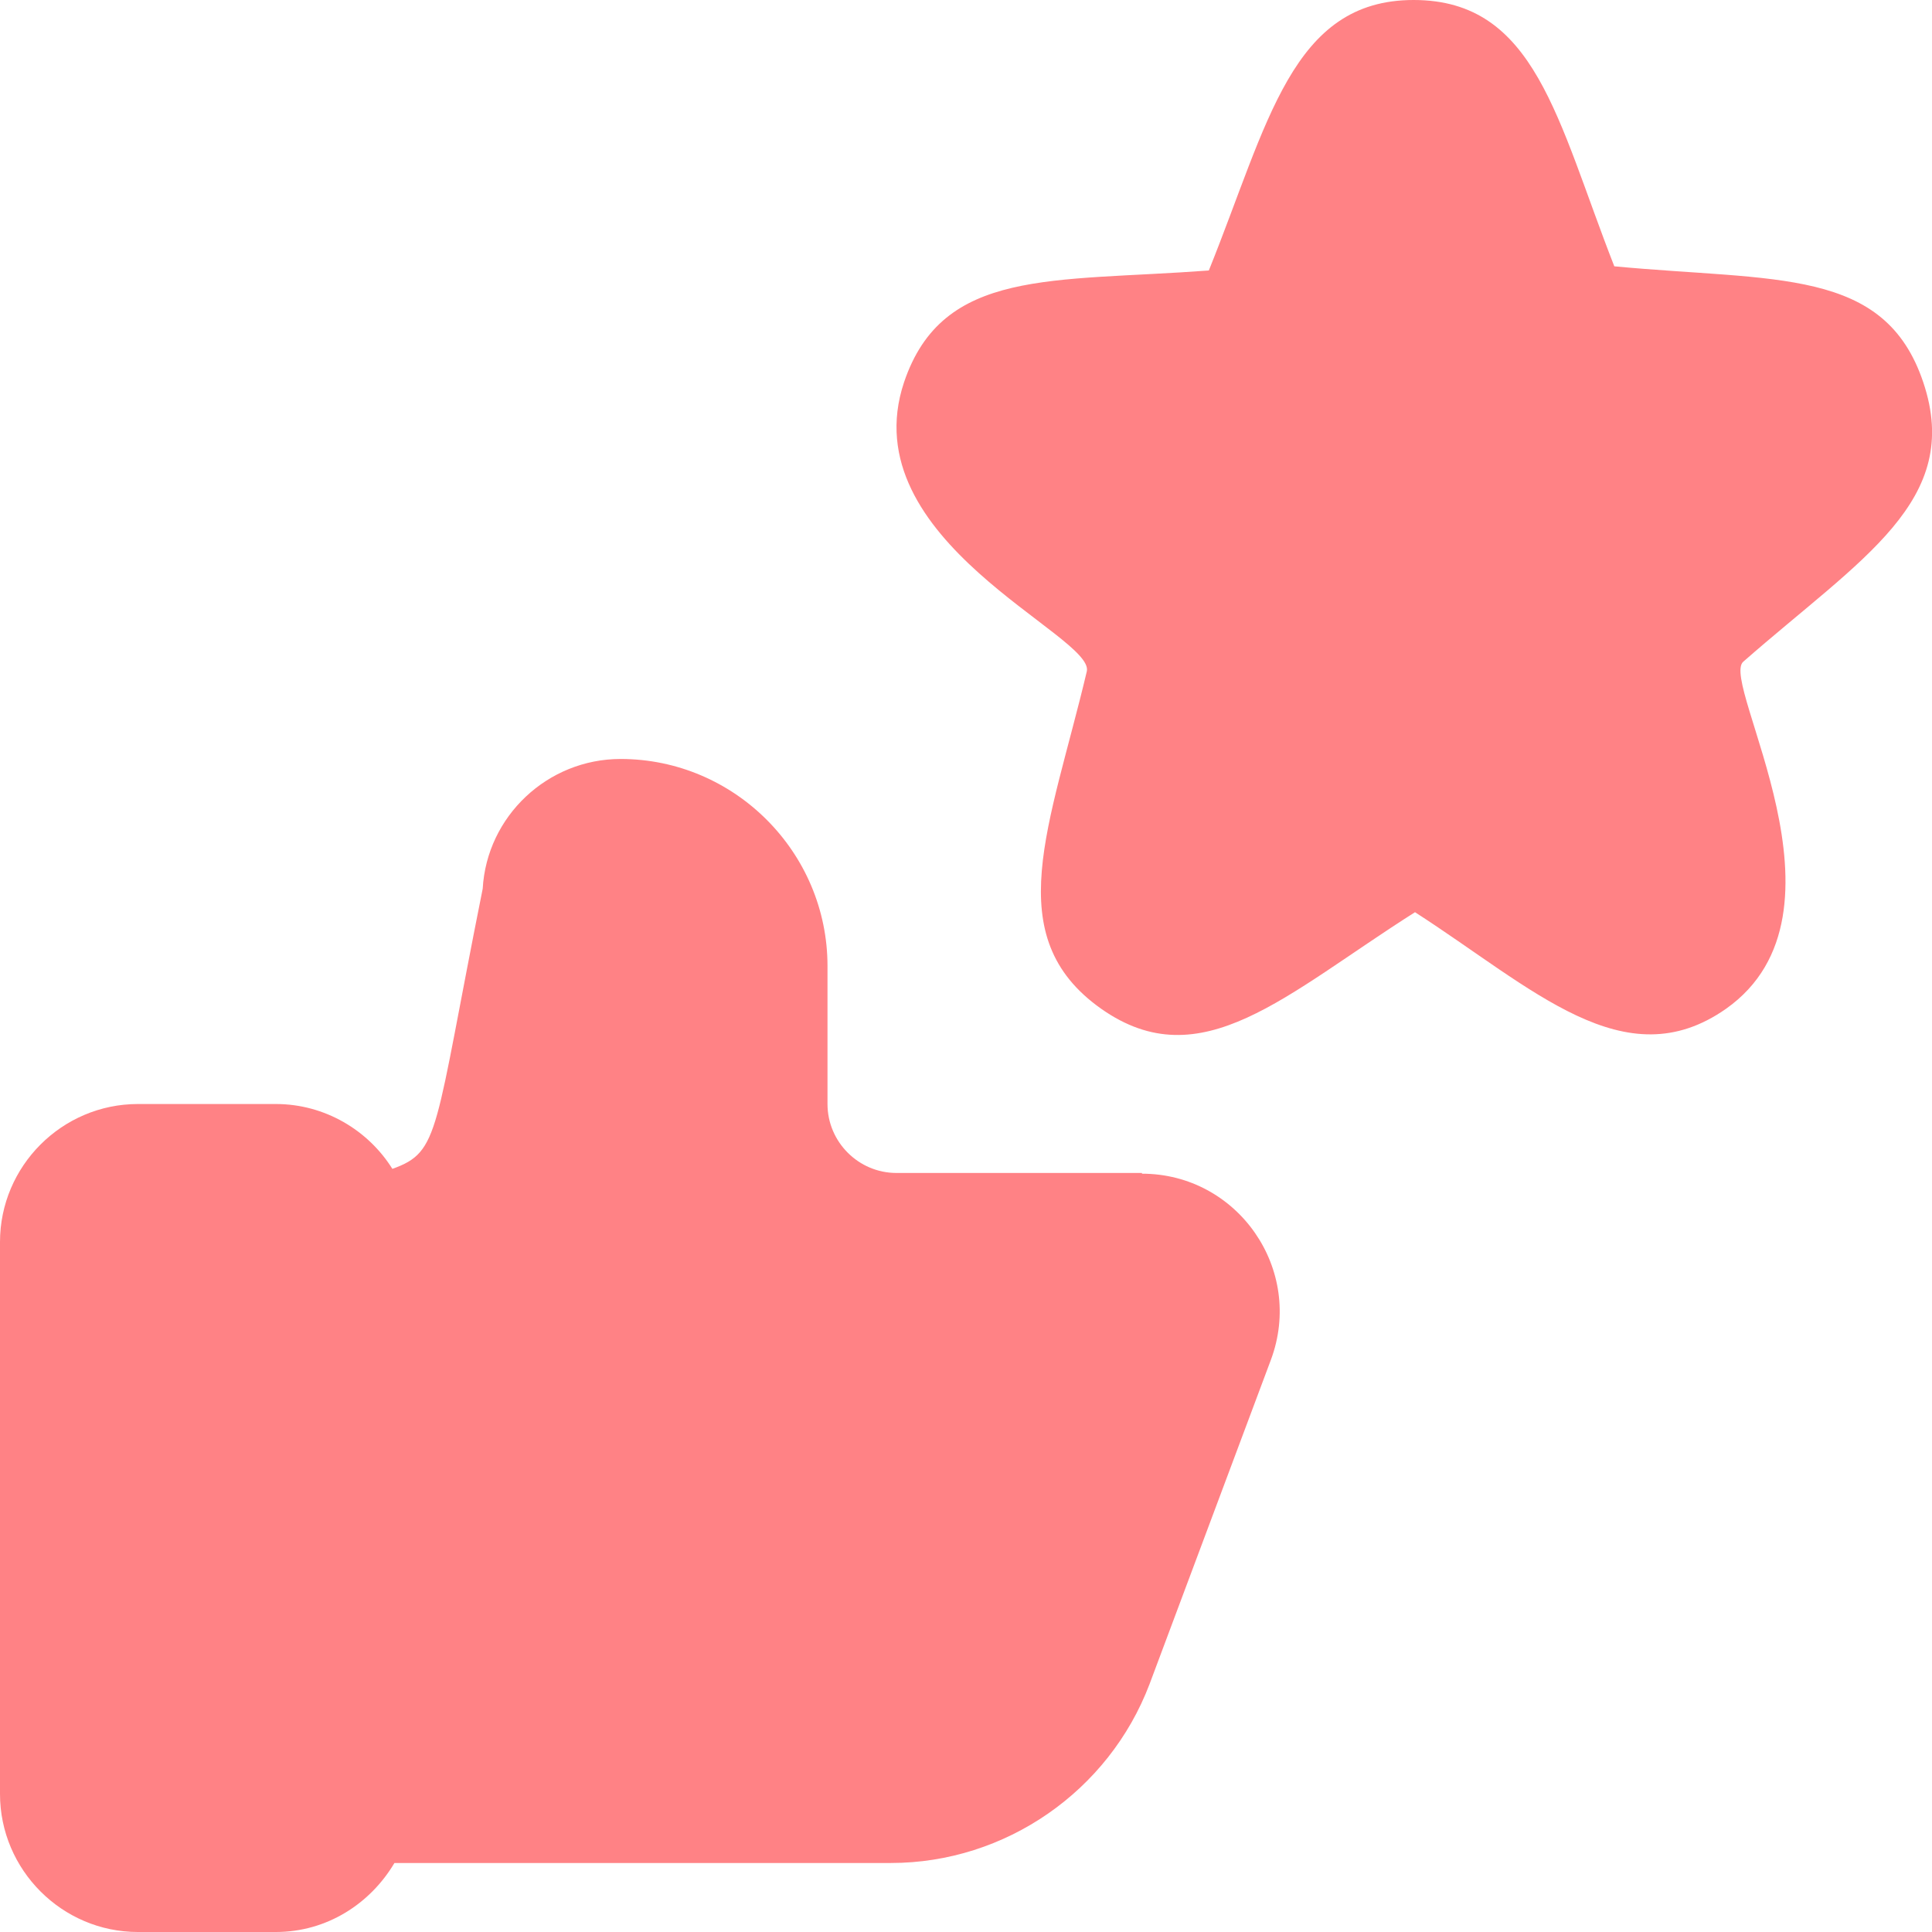
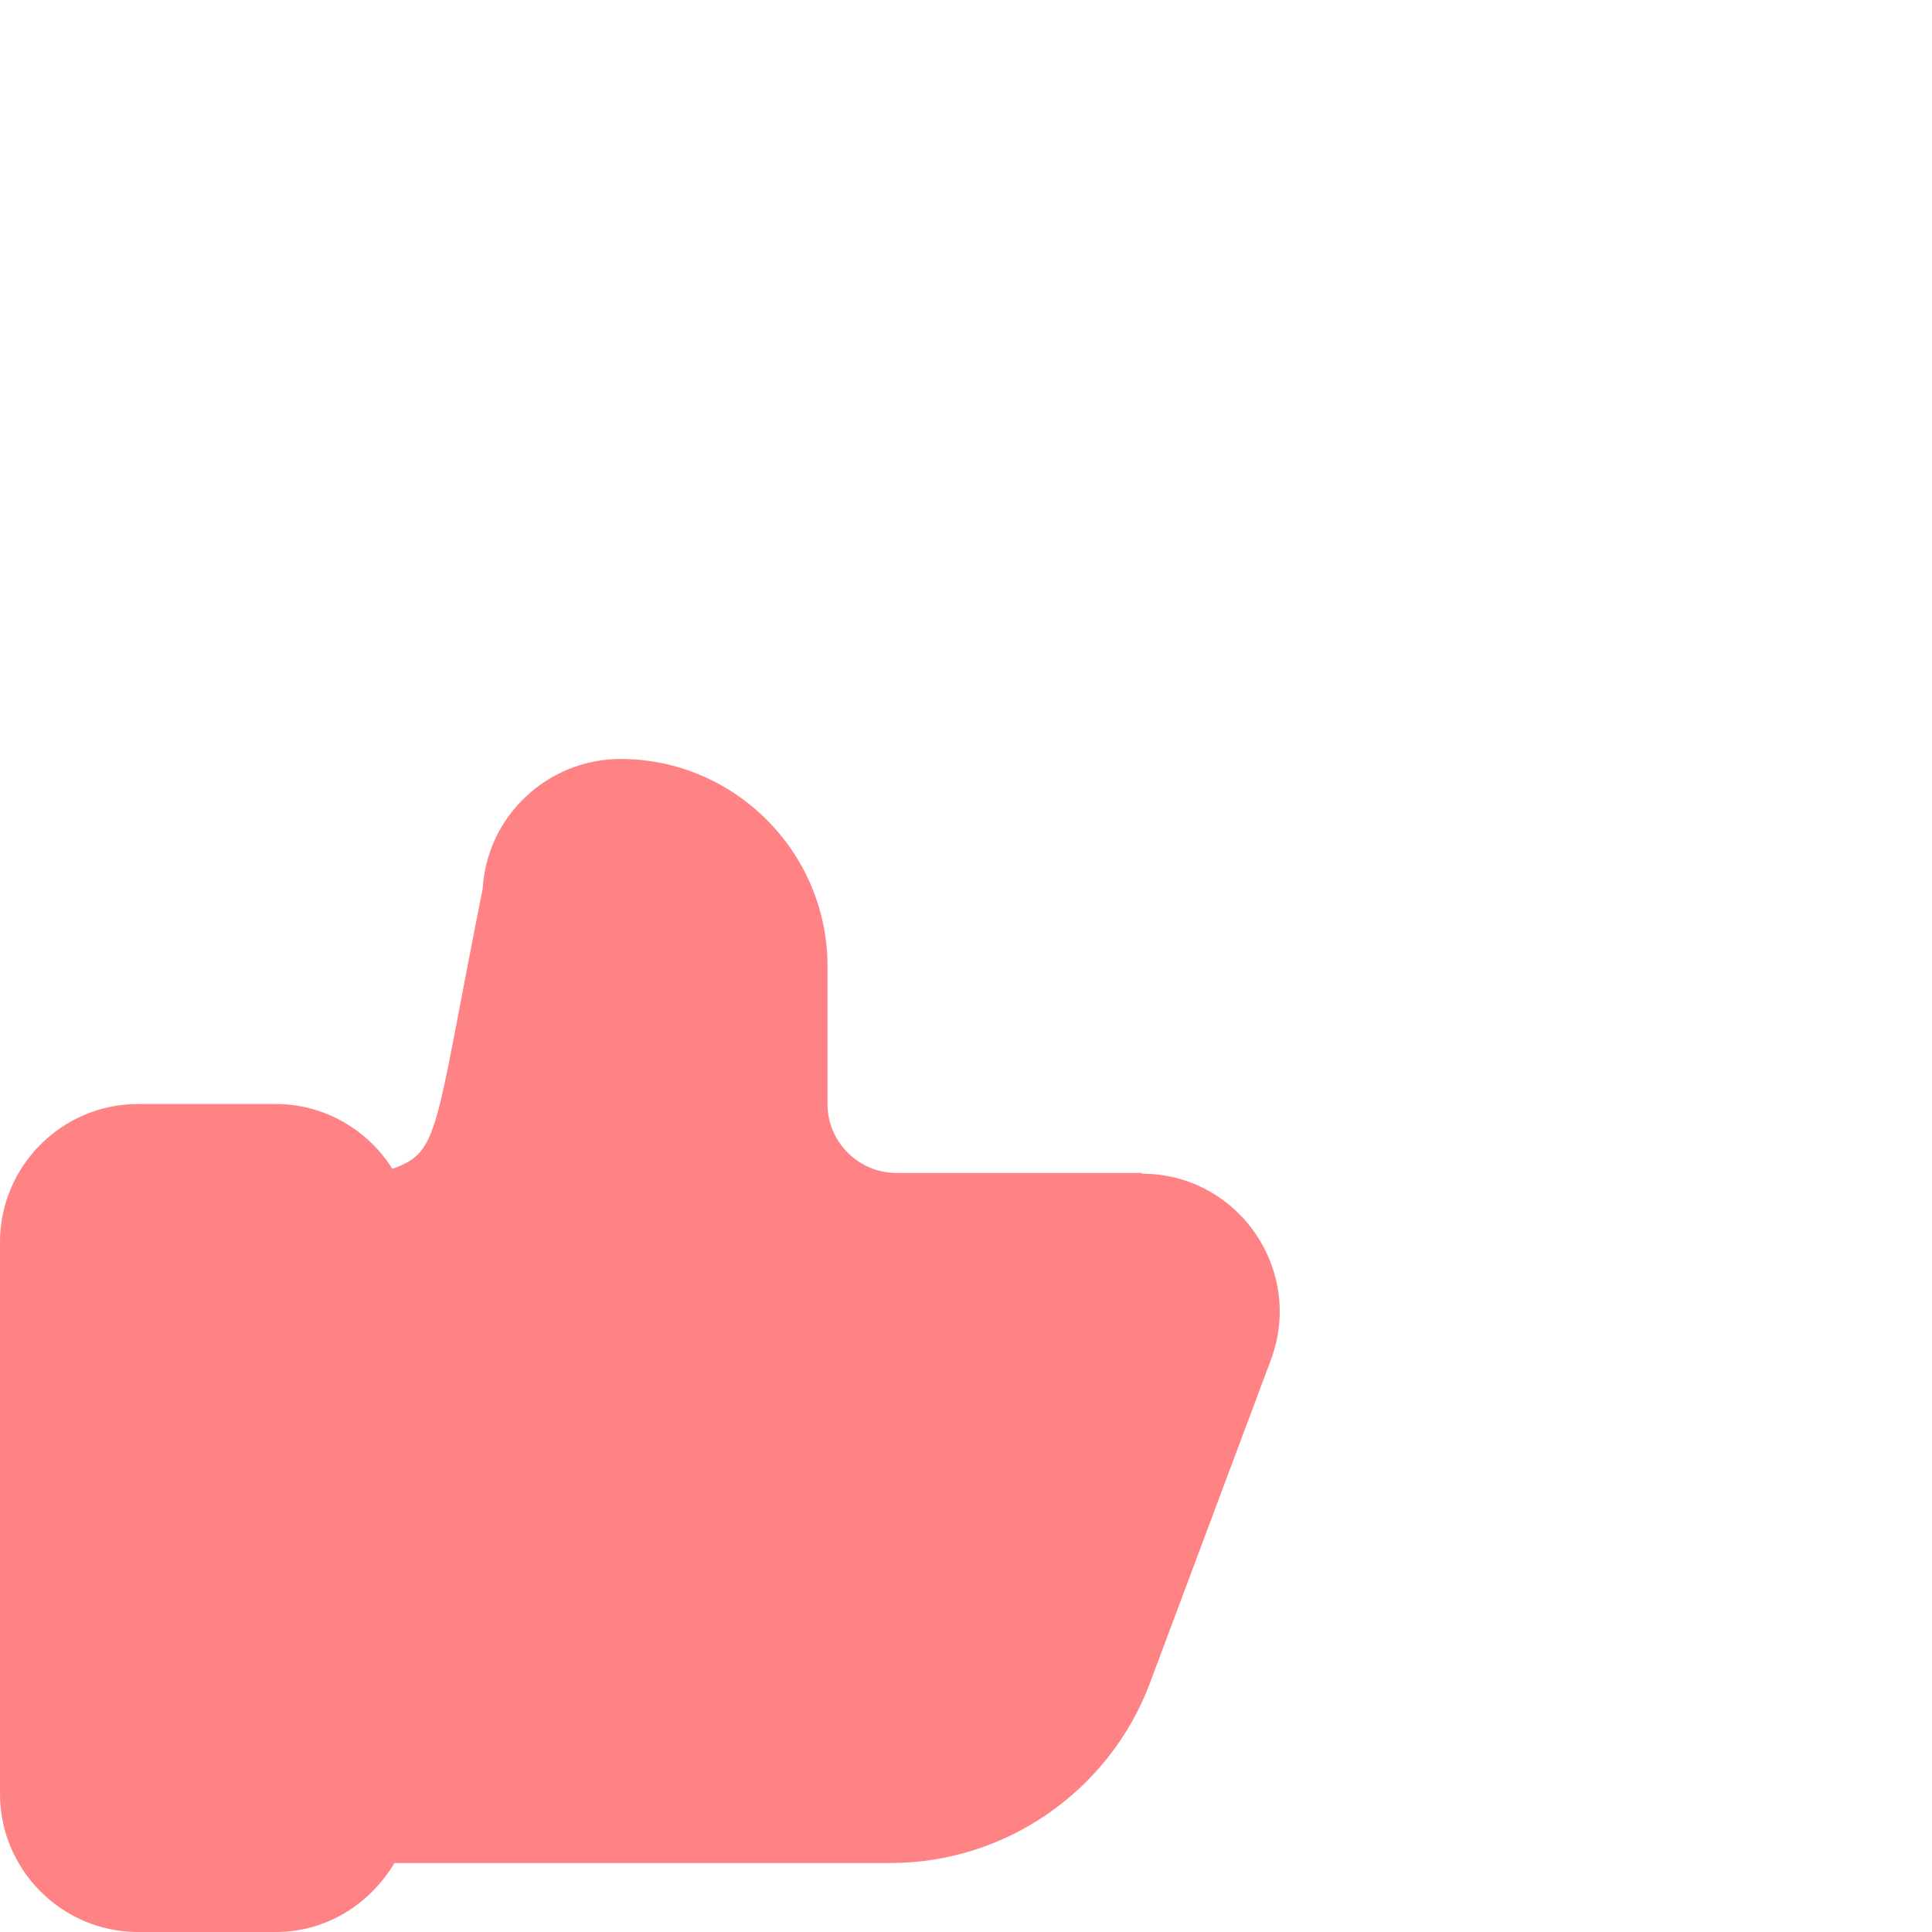
<svg xmlns="http://www.w3.org/2000/svg" width="32" height="32" viewBox="0 0 32 32" fill="none">
-   <path d="M31.855 6.331C31.215 4.423 29.41 4.663 26.738 4.411C25.79 1.989 25.436 0 23.414 0C21.393 0 21.004 2.046 20.022 4.48C17.43 4.674 15.614 4.434 14.974 6.331C14.095 8.96 18.138 10.526 18.001 11.12C17.395 13.68 16.539 15.509 18.24 16.709C19.896 17.874 21.29 16.469 23.437 15.109C25.39 16.366 26.909 17.886 28.588 16.709C30.838 15.12 28.474 11.303 28.874 10.96C30.827 9.246 32.517 8.297 31.855 6.331Z" fill="#FF8285" />
  <path d="M18.914 19.428H14.848C14.22 19.428 13.706 18.914 13.706 18.286V16C13.706 14.114 12.164 12.571 10.279 12.571C9.069 12.571 8.063 13.52 7.995 14.72C7.184 18.766 7.298 19.074 6.499 19.36C6.099 18.72 5.379 18.286 4.569 18.286H2.284C1.028 18.286 0 19.314 0 20.571V29.714C0 30.971 1.028 32 2.284 32H4.569C5.414 32 6.133 31.531 6.533 30.857H14.756C16.652 30.857 18.365 29.668 19.039 27.897L21.049 22.526C21.609 21.028 20.501 19.44 18.914 19.44V19.428Z" fill="#FF8285" />
</svg>